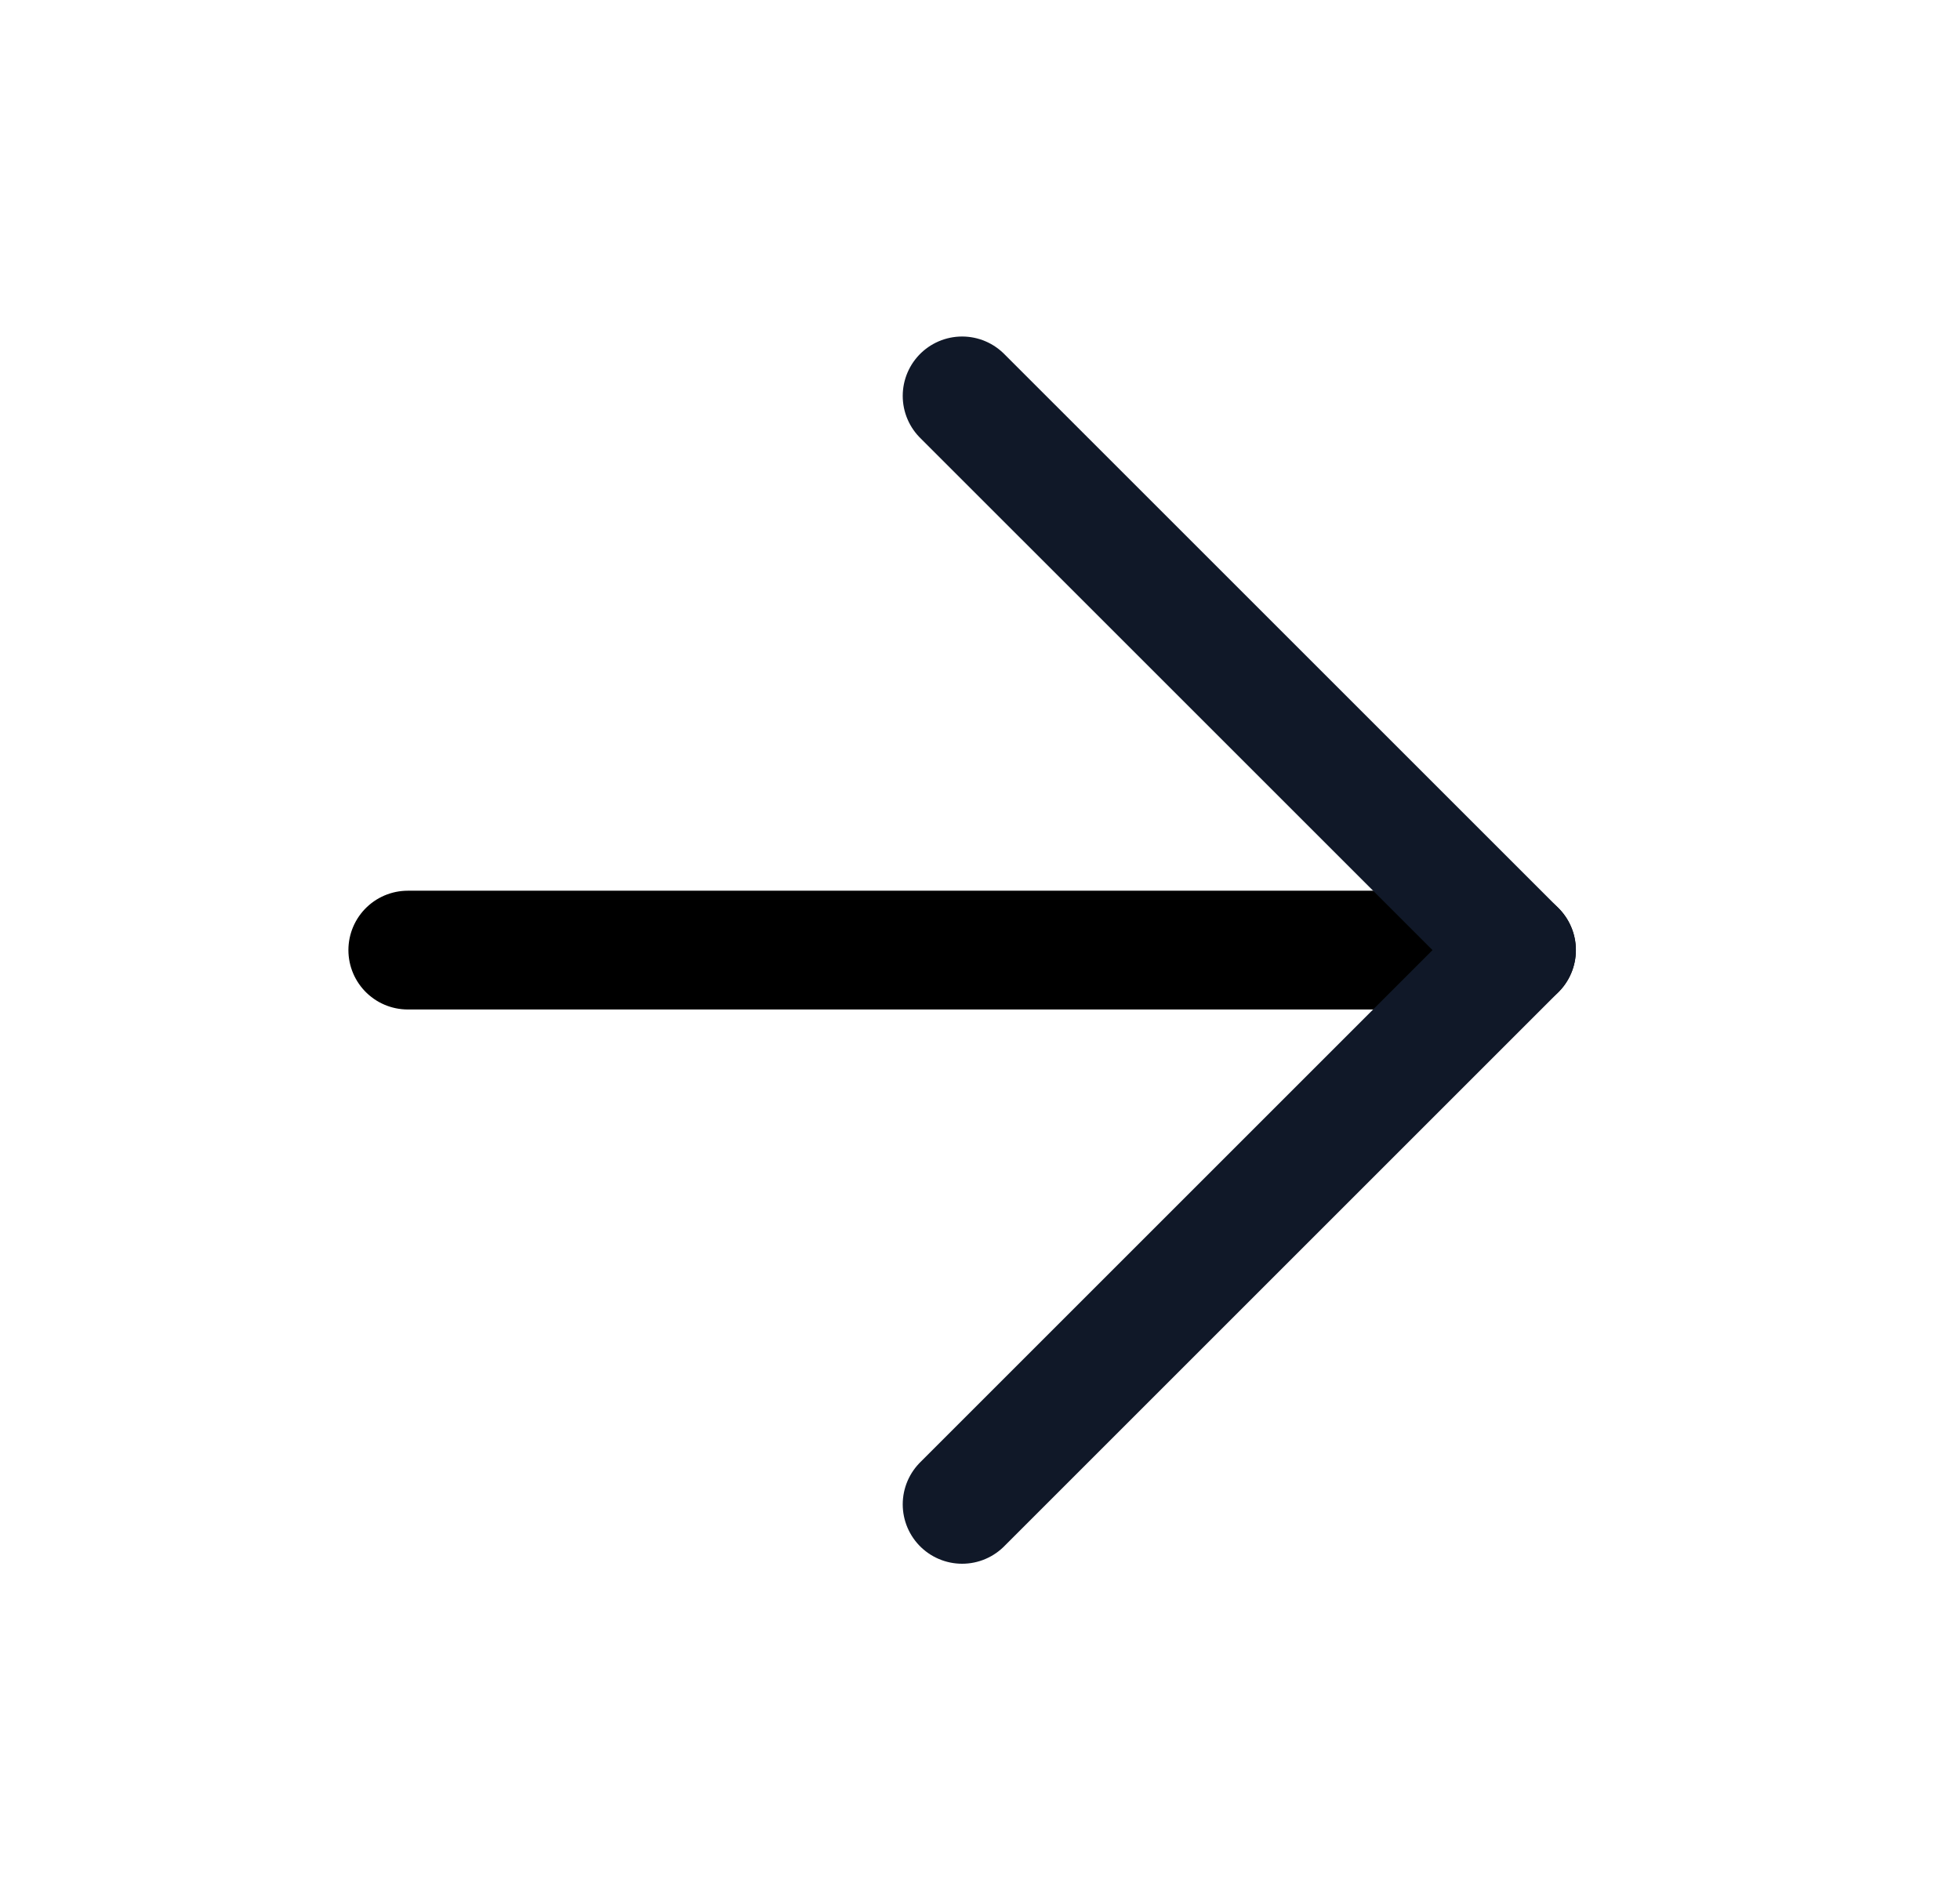
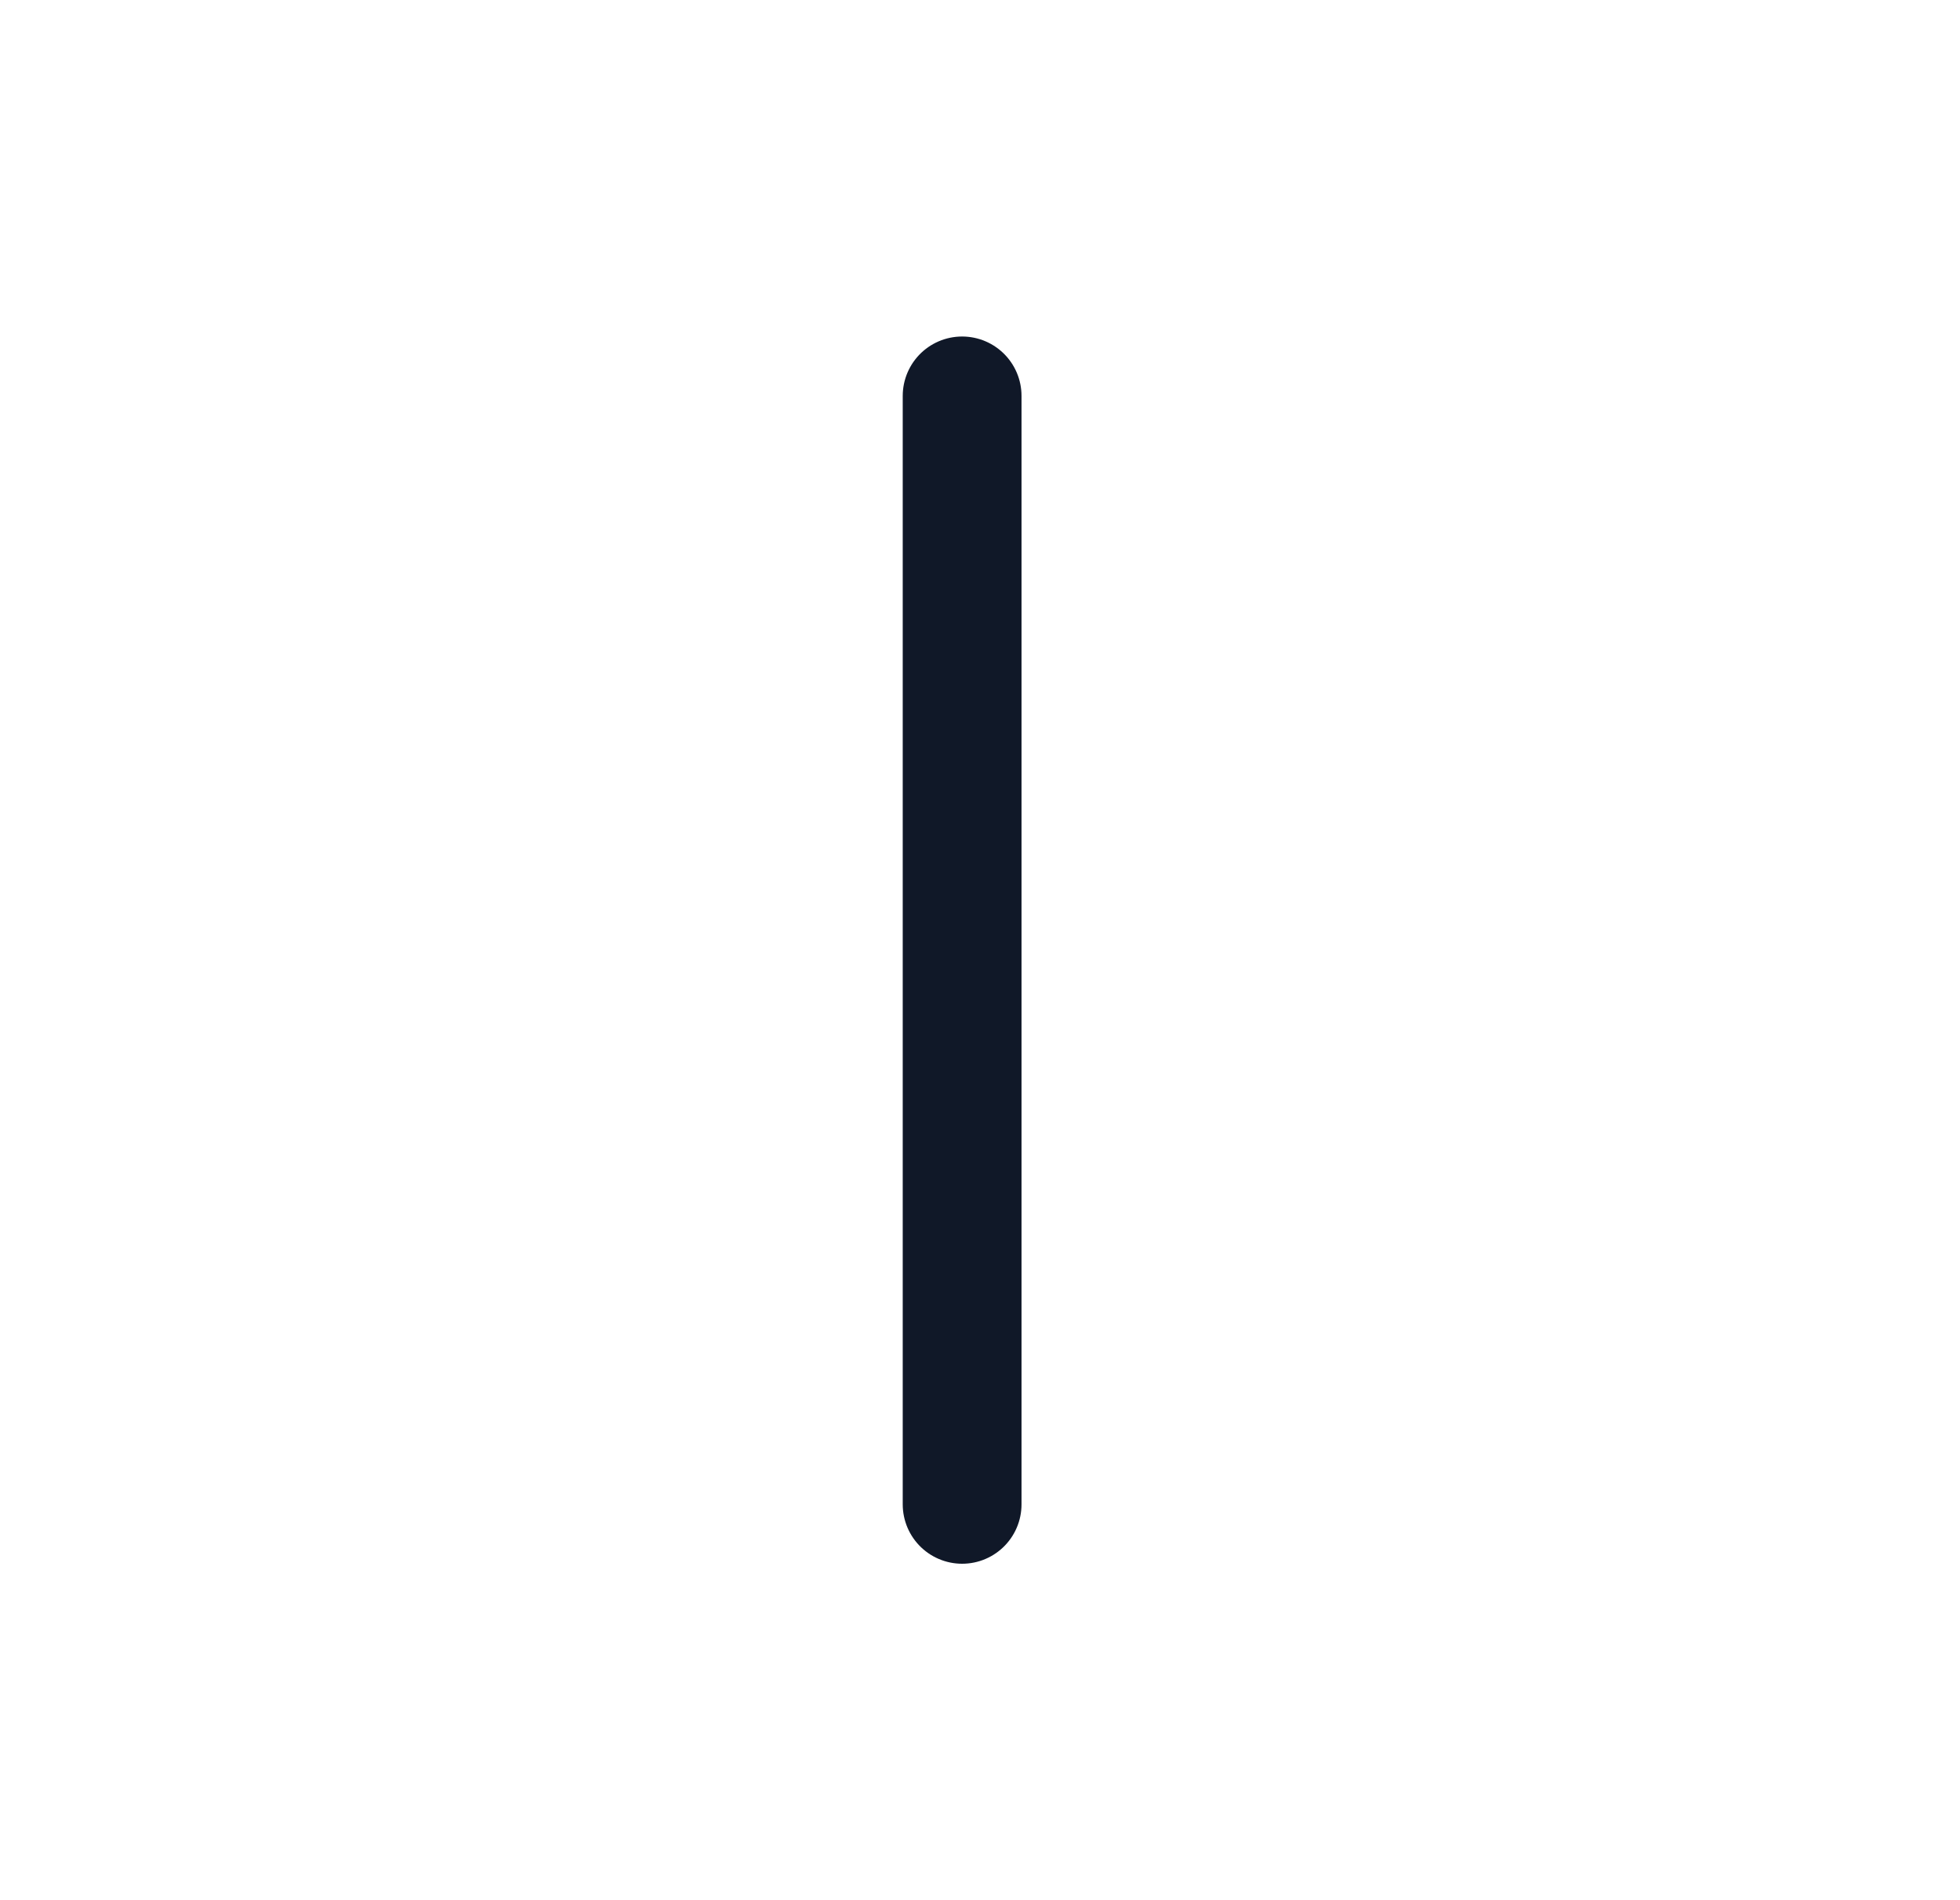
<svg xmlns="http://www.w3.org/2000/svg" width="33" height="32" viewBox="0 0 33 32" fill="none">
-   <path d="M6.866 16H25.532" stroke="black" stroke-width="2" stroke-linecap="round" stroke-linejoin="round" />
-   <path d="M16.199 6.667L25.533 16L16.199 25.334" stroke="#101828" stroke-width="2" stroke-linecap="round" stroke-linejoin="round" />
+   <path d="M16.199 6.667L16.199 25.334" stroke="#101828" stroke-width="2" stroke-linecap="round" stroke-linejoin="round" />
</svg>